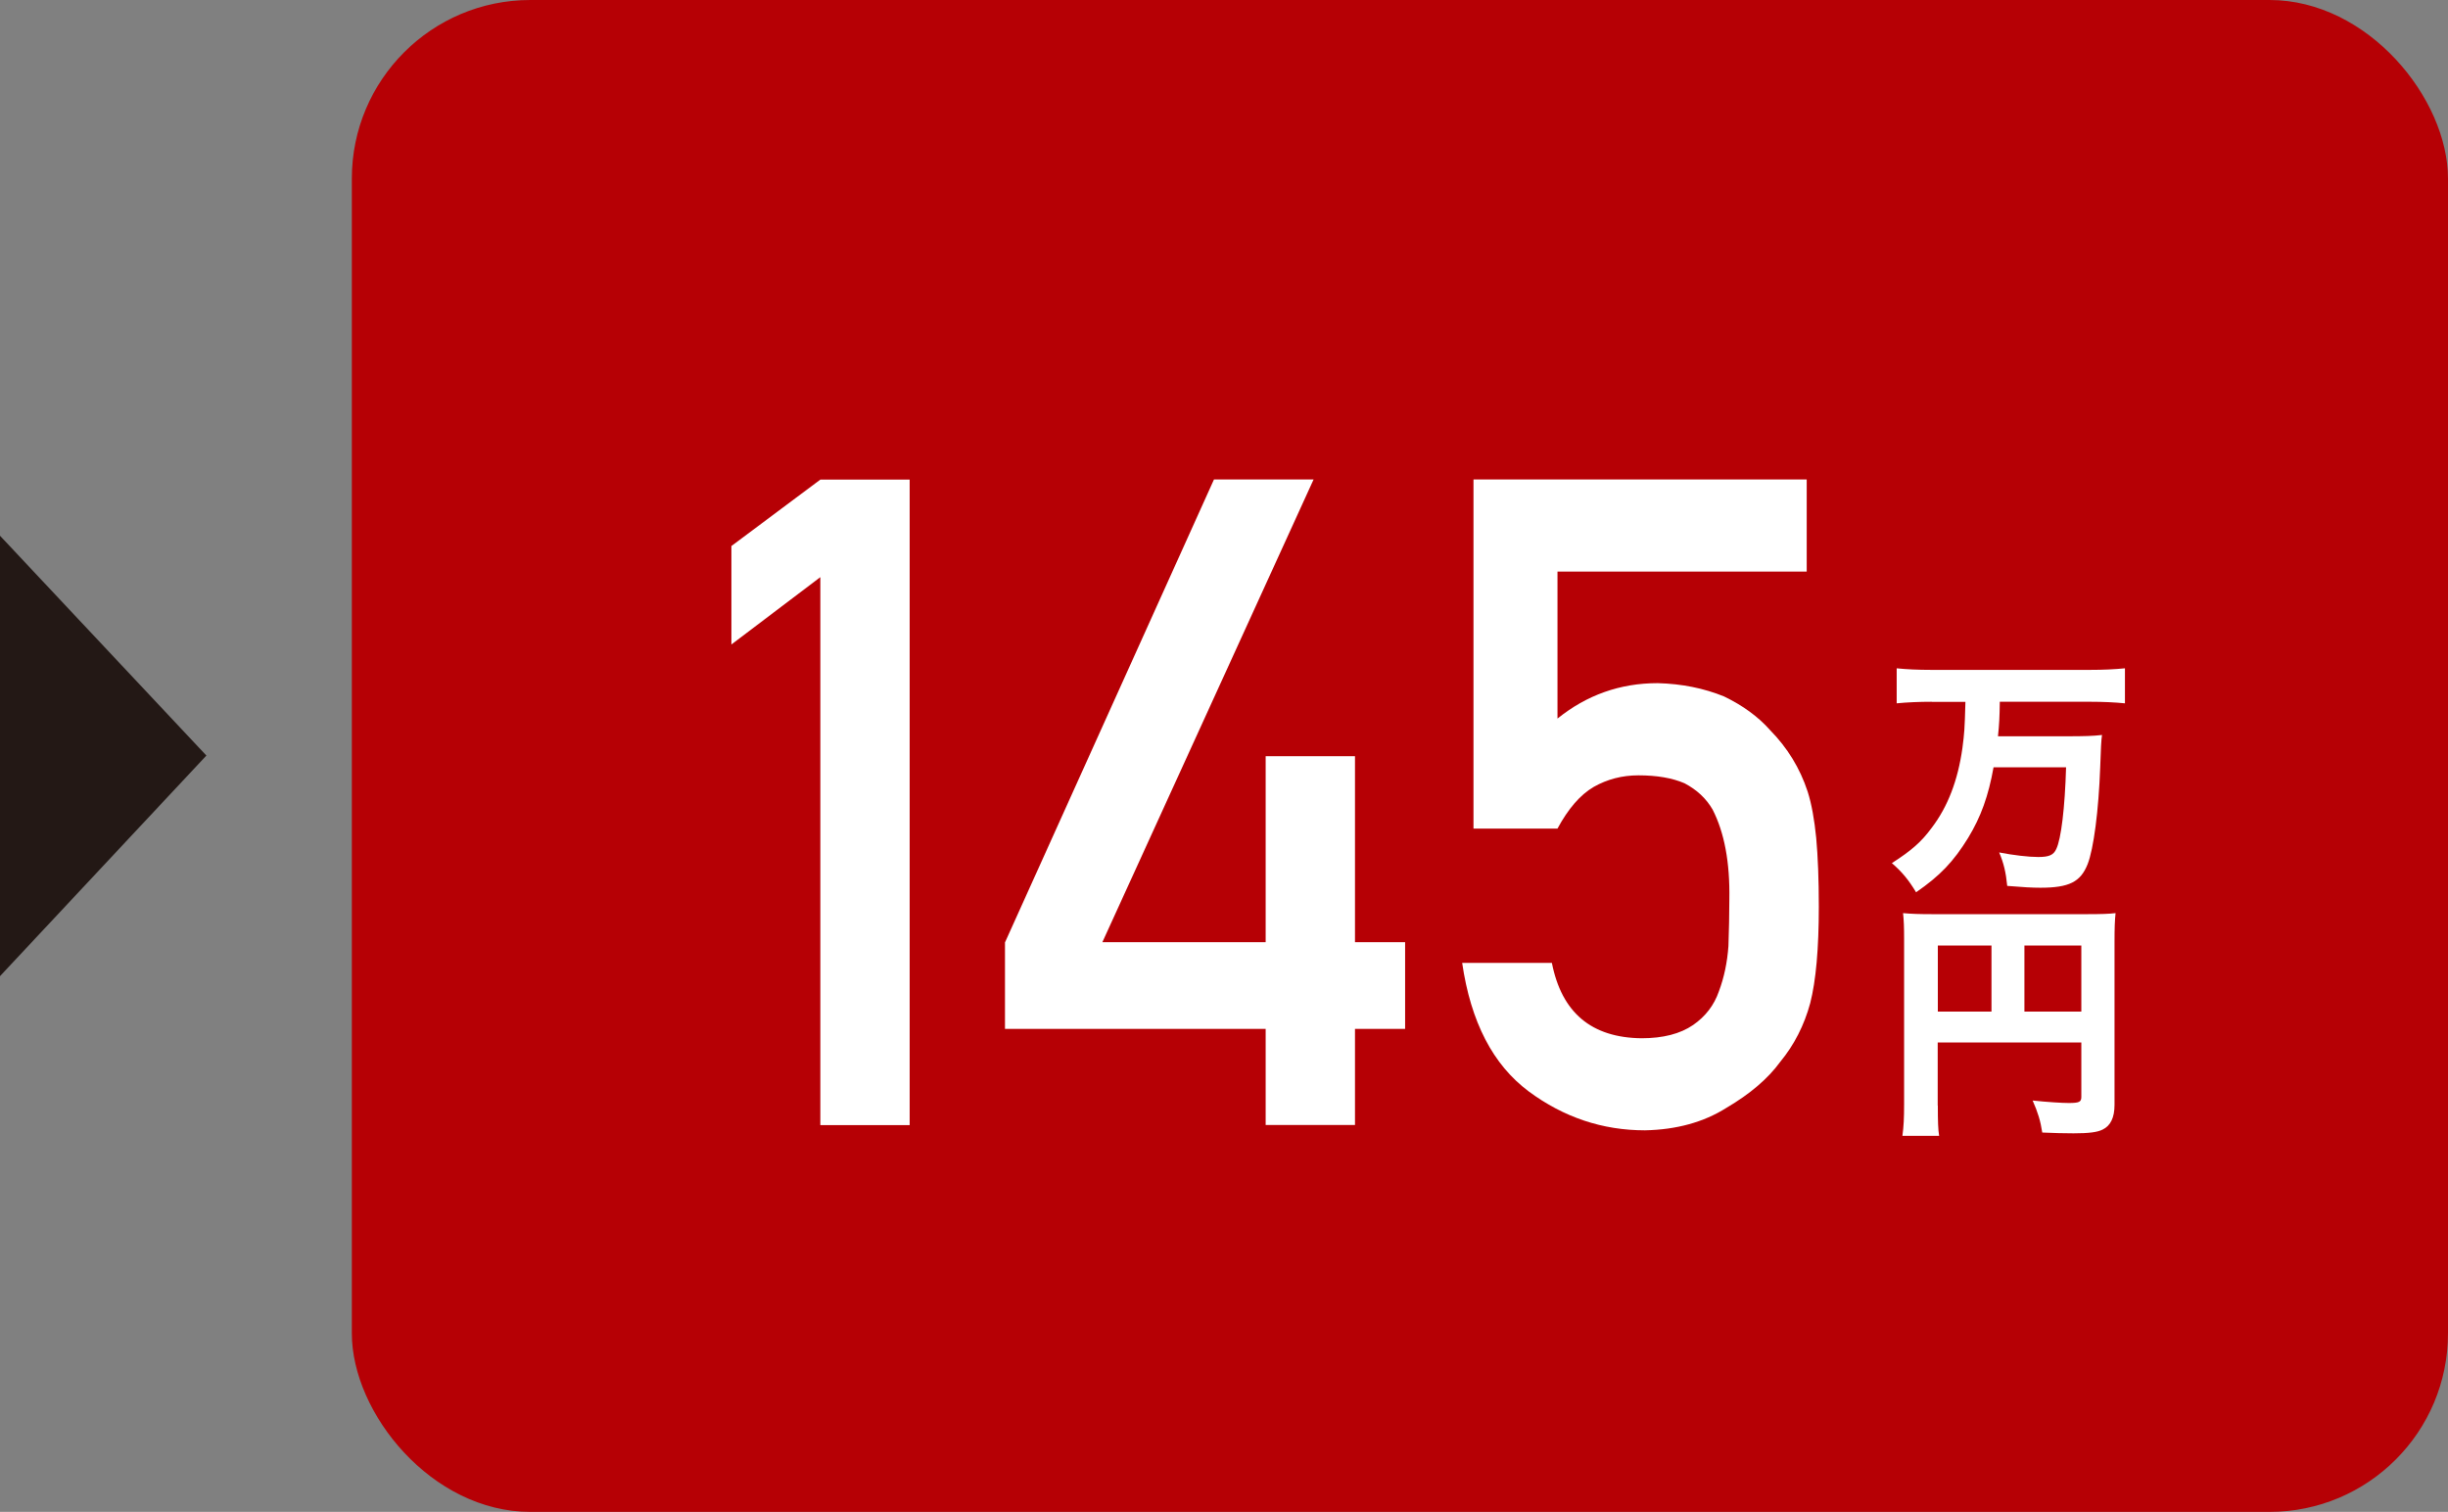
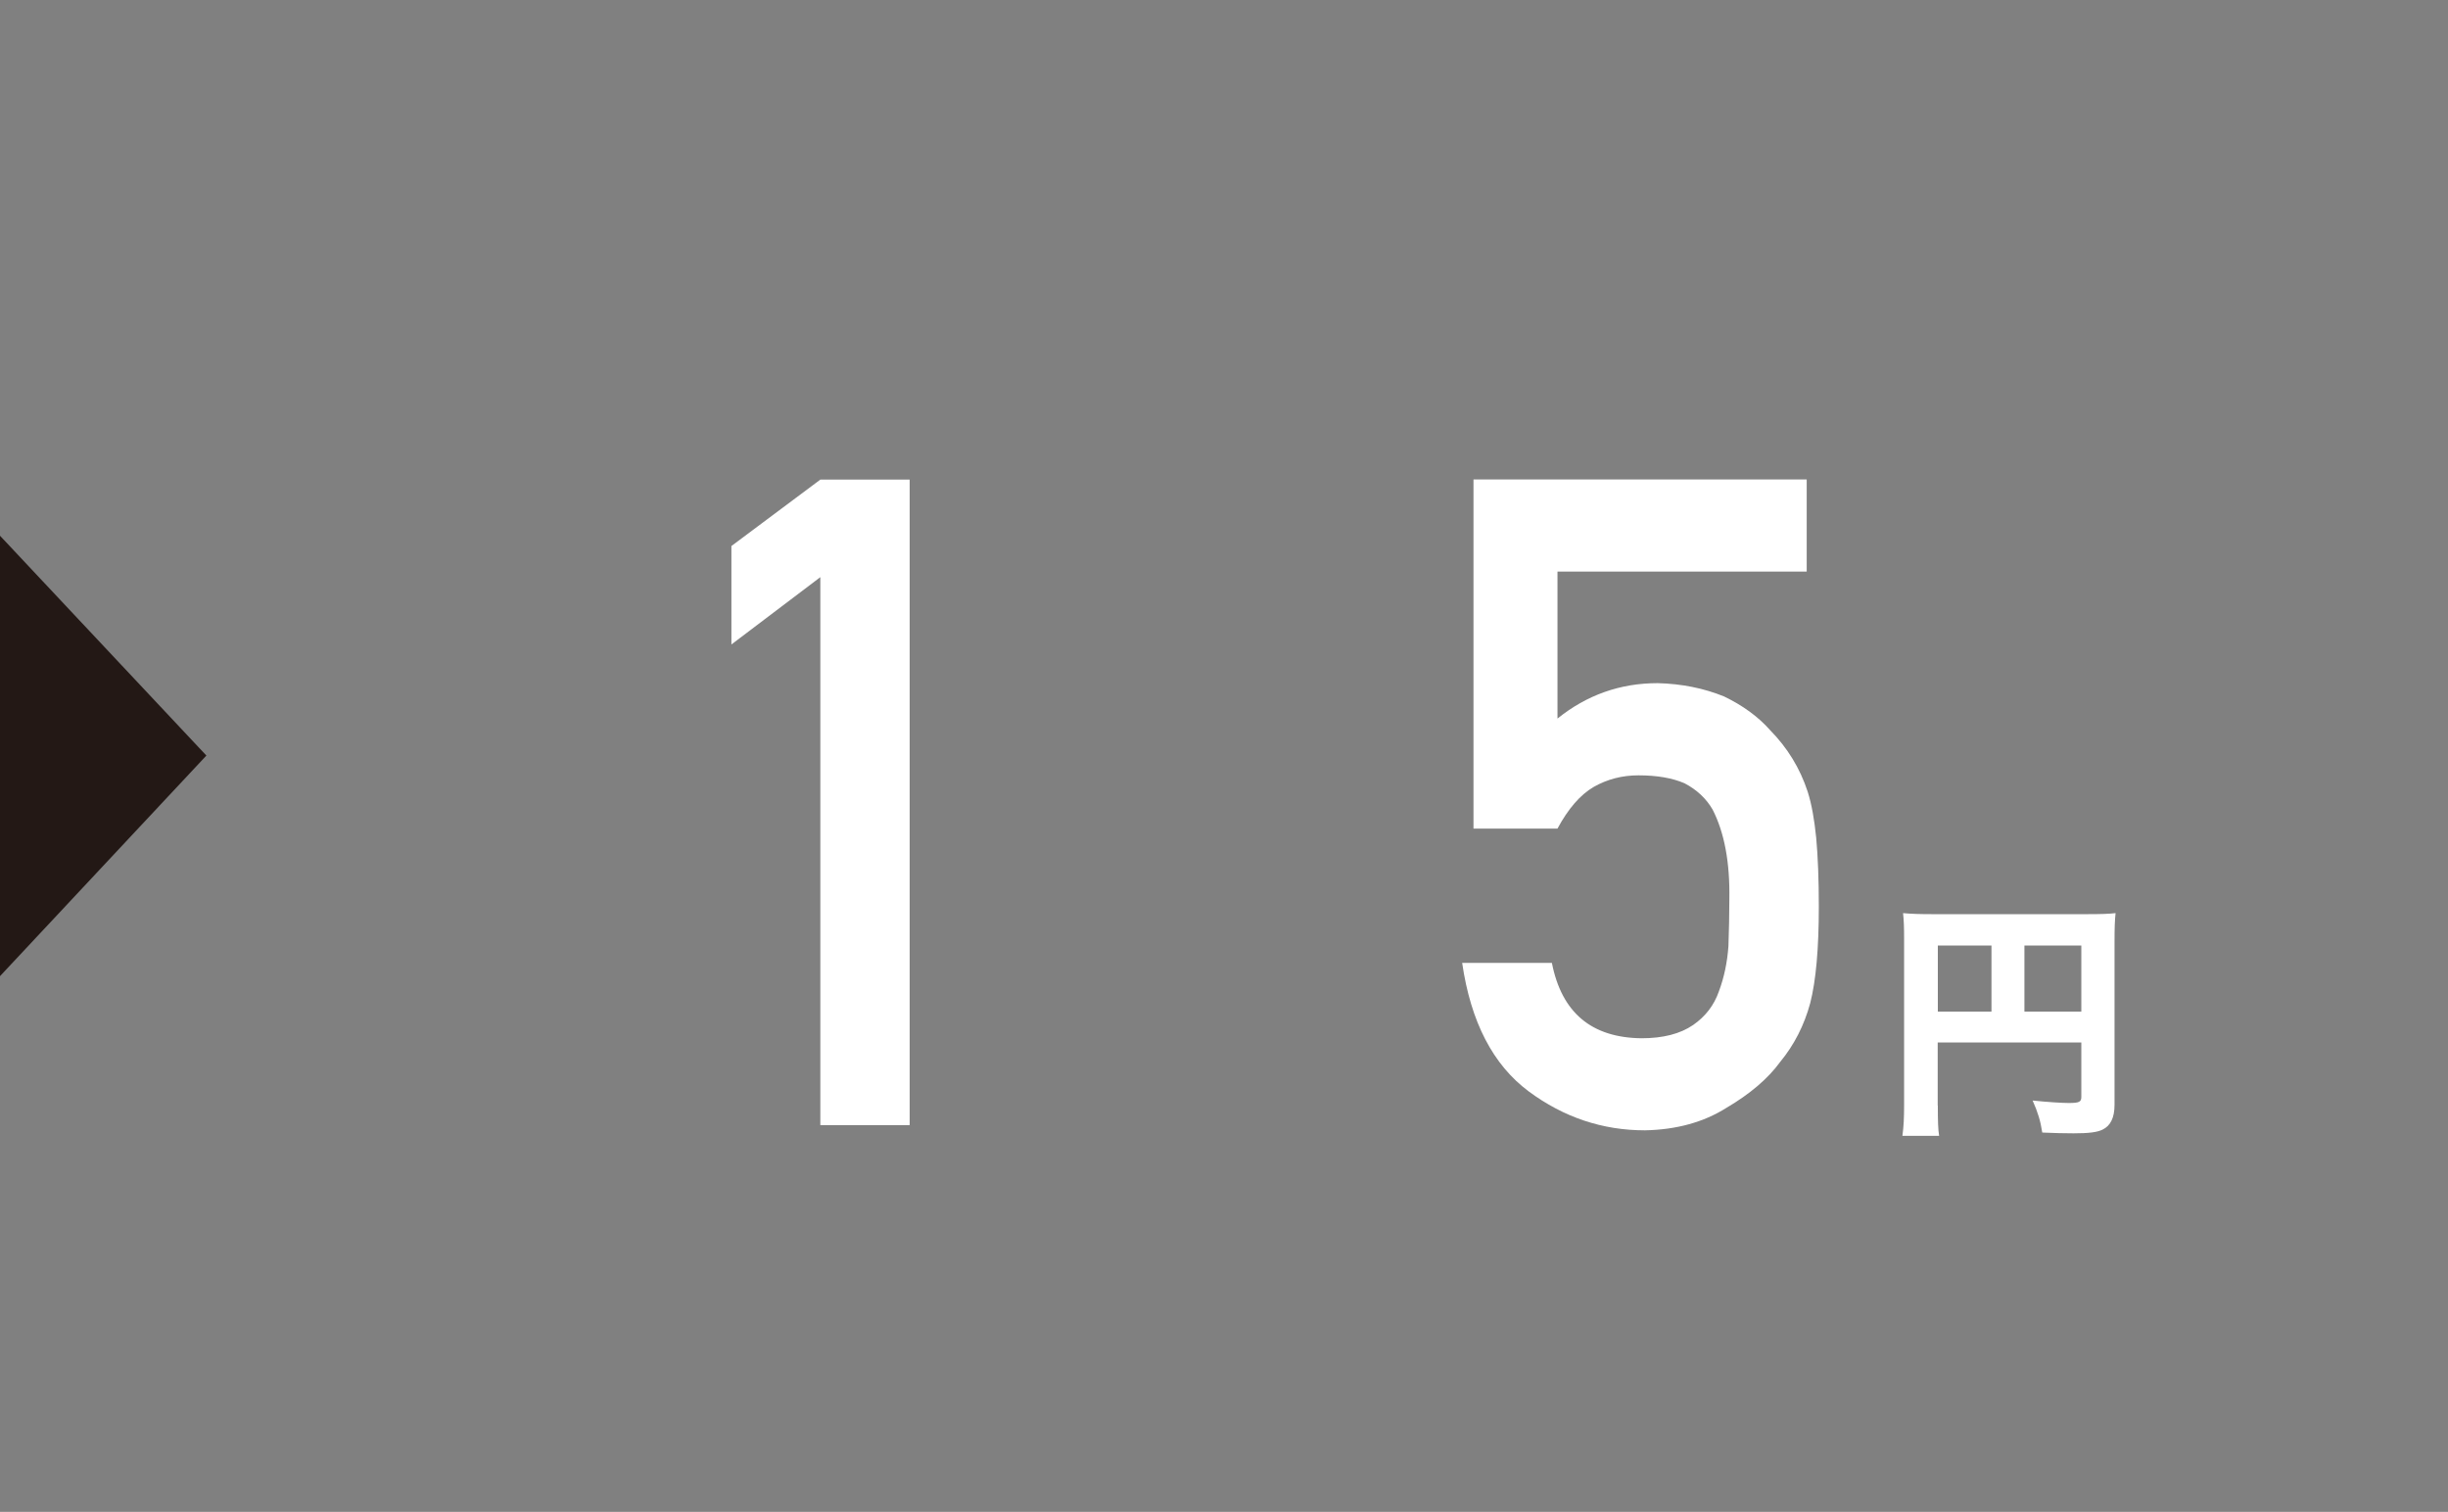
<svg xmlns="http://www.w3.org/2000/svg" id="_レイヤー_2" data-name="レイヤー 2" width="188" height="116.1" viewBox="0 0 188 116.1">
  <rect x="0" y="0" width="188" height="116.1" fill="#808080" stroke="none" />
  <defs>
    <style>
      .cls-1 {
        fill: #231815;
      }

      .cls-1, .cls-2, .cls-3 {
        stroke-width: 0px;
      }

      .cls-2 {
        fill: #b60005;
      }

      .cls-3 {
        fill: #fff;
      }
    </style>
  </defs>
  <g id="_レイヤー_1-2" data-name="レイヤー 1">
    <g>
      <g>
        <path class="cls-1" d="M0,41.14l15.85,16.88L0,74.96v-33.82Z" />
-         <rect class="cls-2" x="27.02" width="160.98" height="116.1" rx="13.71" ry="13.71" />
      </g>
      <g>
        <g>
          <path class="cls-3" d="M63,44.32l-6.83,5.17v-7.56l6.83-5.1h6.86v49.57h-6.86v-42.07Z" />
-           <path class="cls-3" d="M77.19,72.35l16.04-35.53h7.65l-16.22,35.53h12.54v-14.28h6.86v14.28h3.85v6.66h-3.85v7.38h-6.86v-7.38h-20.02v-6.66Z" />
          <path class="cls-3" d="M113.16,36.82h25.59v7.07h-19.14v11.29c2.25-1.81,4.81-2.72,7.7-2.72,1.85.05,3.54.39,5.09,1.02,1.45.7,2.63,1.56,3.53,2.58,1.34,1.36,2.3,2.93,2.89,4.72.31.97.52,2.16.66,3.57.13,1.43.2,3.18.2,5.27,0,3.22-.22,5.69-.66,7.41-.46,1.7-1.23,3.21-2.31,4.52-.94,1.29-2.32,2.46-4.12,3.52-1.76,1.11-3.84,1.68-6.26,1.73-3.25,0-6.23-.99-8.93-2.99-2.74-2.04-4.45-5.33-5.11-9.87h6.89c.75,3.82,3.04,5.75,6.89,5.79,1.65,0,2.97-.34,3.96-1.02.95-.66,1.61-1.52,1.98-2.59.4-1.07.64-2.22.73-3.47.04-1.23.07-2.42.07-3.58.05-2.84-.38-5.14-1.29-6.91-.49-.84-1.2-1.51-2.15-2.01-.95-.41-2.13-.61-3.54-.61-1.26,0-2.4.3-3.44.89-1.04.61-1.96,1.68-2.78,3.2h-6.45v-26.79Z" />
        </g>
        <g>
-           <path class="cls-3" d="M148.35,53.89c-.95,0-1.88.04-2.69.12v-2.69c.75.08,1.66.12,2.67.12h12.19c.97,0,1.86-.04,2.67-.12v2.69c-.79-.08-1.72-.12-2.65-.12h-6.96c-.02,1.22-.04,1.68-.14,2.65h5.4c1.18,0,1.93-.02,2.59-.1q-.08.46-.14,2.5c-.12,3.29-.5,6.25-.97,7.43-.54,1.35-1.41,1.8-3.62,1.8-.64,0-1.33-.04-2.55-.14-.1-1.03-.27-1.76-.62-2.57,1.08.21,2.26.35,3,.35.83,0,1.18-.15,1.39-.62.37-.77.66-3.15.75-6.27h-5.57c-.39,2.19-.97,3.81-1.95,5.42-1.12,1.82-2.17,2.92-4,4.18-.56-.93-1.06-1.55-1.86-2.24,1.51-.97,2.26-1.62,3.06-2.71,1.24-1.63,2.01-3.64,2.36-6.13.15-1.18.17-1.37.23-3.54h-2.59Z" />
          <path class="cls-3" d="M148.82,84.9c0,1.2.02,1.86.1,2.32h-2.82c.1-.72.13-1.37.13-2.42v-12.75c0-.85-.02-1.37-.08-1.93.68.06,1.22.08,2.32.08h11.74c1.18,0,1.74-.02,2.26-.08-.06.58-.08,1.1-.08,2.26v12.46c0,.99-.31,1.61-.91,1.9-.41.21-1.08.29-2.24.29-.64,0-1.53-.02-2.4-.06-.14-.91-.33-1.53-.74-2.46,1.14.12,2.26.19,2.77.19.81,0,.97-.08.97-.47v-4.18h-11.03v4.84ZM152.94,72.61h-4.12v5.07h4.12v-5.07ZM159.84,77.68v-5.07h-4.37v5.07h4.37Z" />
        </g>
      </g>
    </g>
  </g>
</svg>